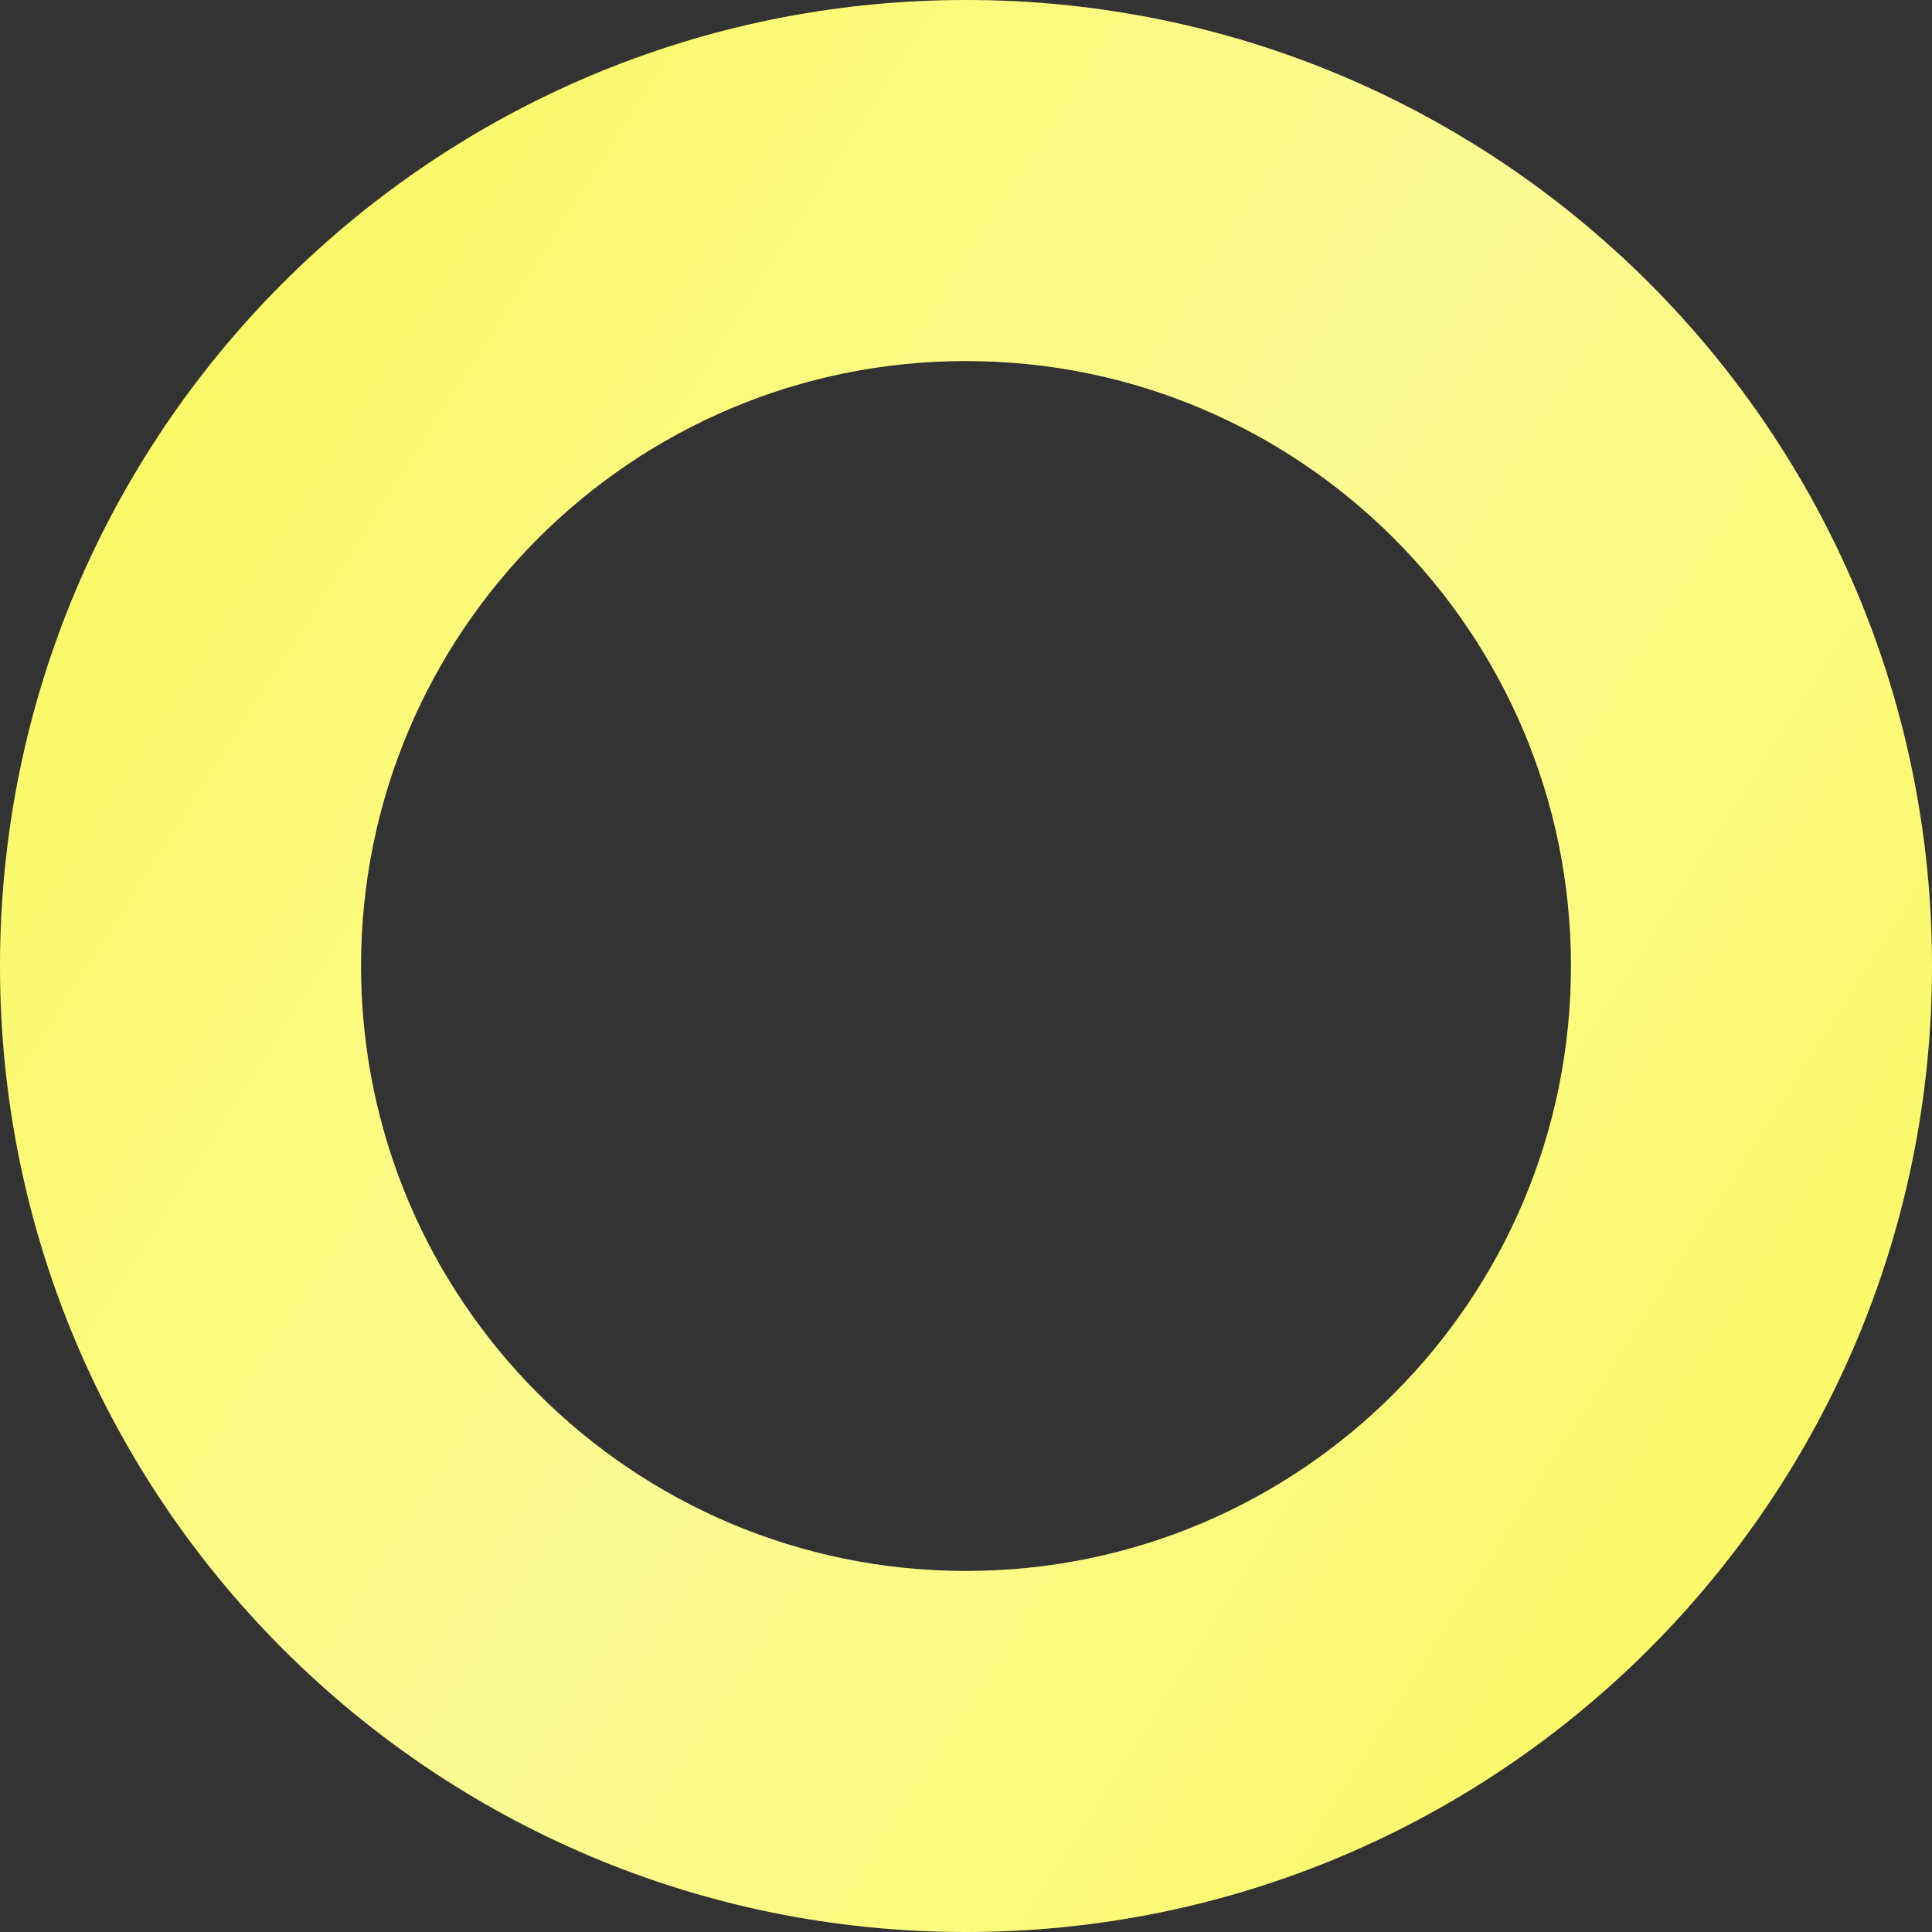
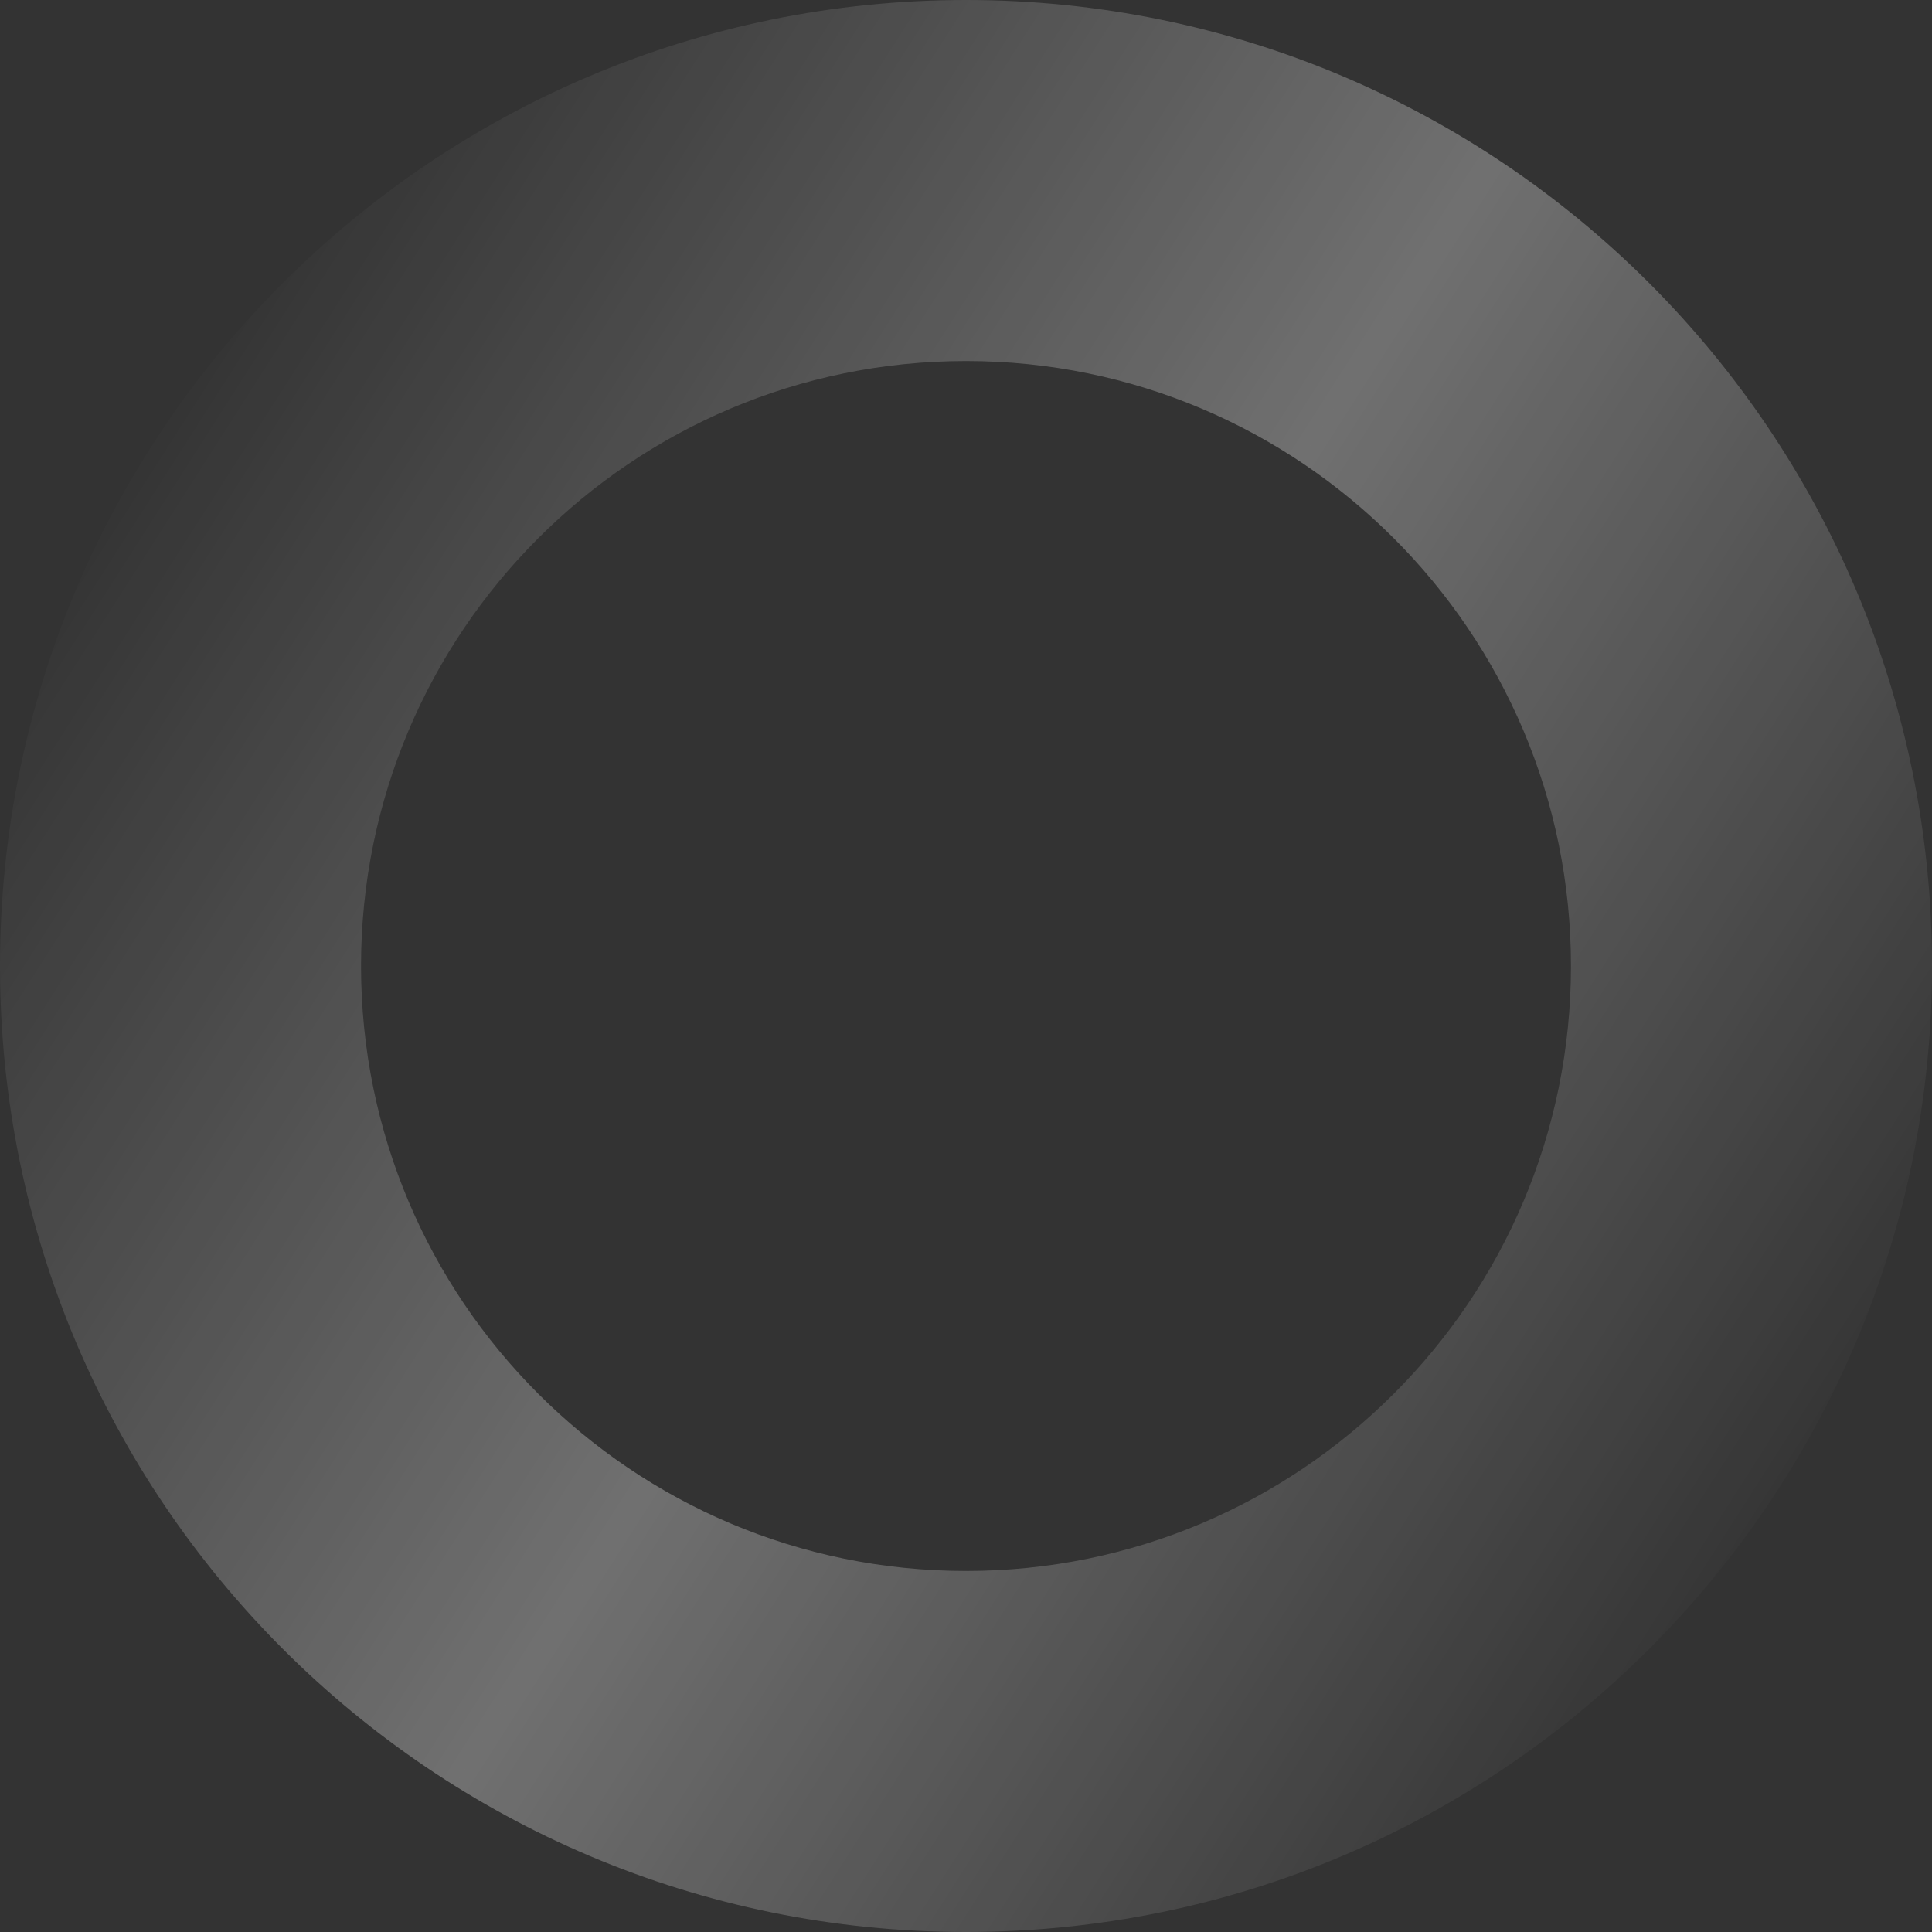
<svg xmlns="http://www.w3.org/2000/svg" width="31" height="31" viewBox="0 0 31 31" fill="none">
  <rect x="0" y="0" width="31" height="31" fill="#333333" stroke="none" />
-   <path d="M31 15.5C31 24.06 24.06 31 15.5 31C6.94 31 0 24.06 0 15.5C0 6.94 6.94 0 15.5 0C24.06 0 31 6.94 31 15.5ZM5.793 15.5C5.793 20.861 10.139 25.207 15.5 25.207C20.861 25.207 25.207 20.861 25.207 15.5C25.207 10.139 20.861 5.793 15.5 5.793C10.139 5.793 5.793 10.139 5.793 15.5Z" fill="#FAFA67" />
  <path d="M31 15.5C31 24.06 24.06 31 15.5 31C6.94 31 0 24.06 0 15.5C0 6.94 6.94 0 15.5 0C24.06 0 31 6.94 31 15.5ZM5.793 15.5C5.793 20.861 10.139 25.207 15.5 25.207C20.861 25.207 25.207 20.861 25.207 15.5C25.207 10.139 20.861 5.793 15.5 5.793C10.139 5.793 5.793 10.139 5.793 15.5Z" fill="url(#paint0_linear_1529_357)" fill-opacity="0.3" />
  <defs>
    <linearGradient id="paint0_linear_1529_357" x1="1.674" y1="7.378" x2="28.954" y2="24.8" gradientUnits="userSpaceOnUse">
      <stop stop-color="white" stop-opacity="0" />
      <stop offset="0.5" stop-color="white" />
      <stop offset="1" stop-color="white" stop-opacity="0" />
    </linearGradient>
  </defs>
</svg>